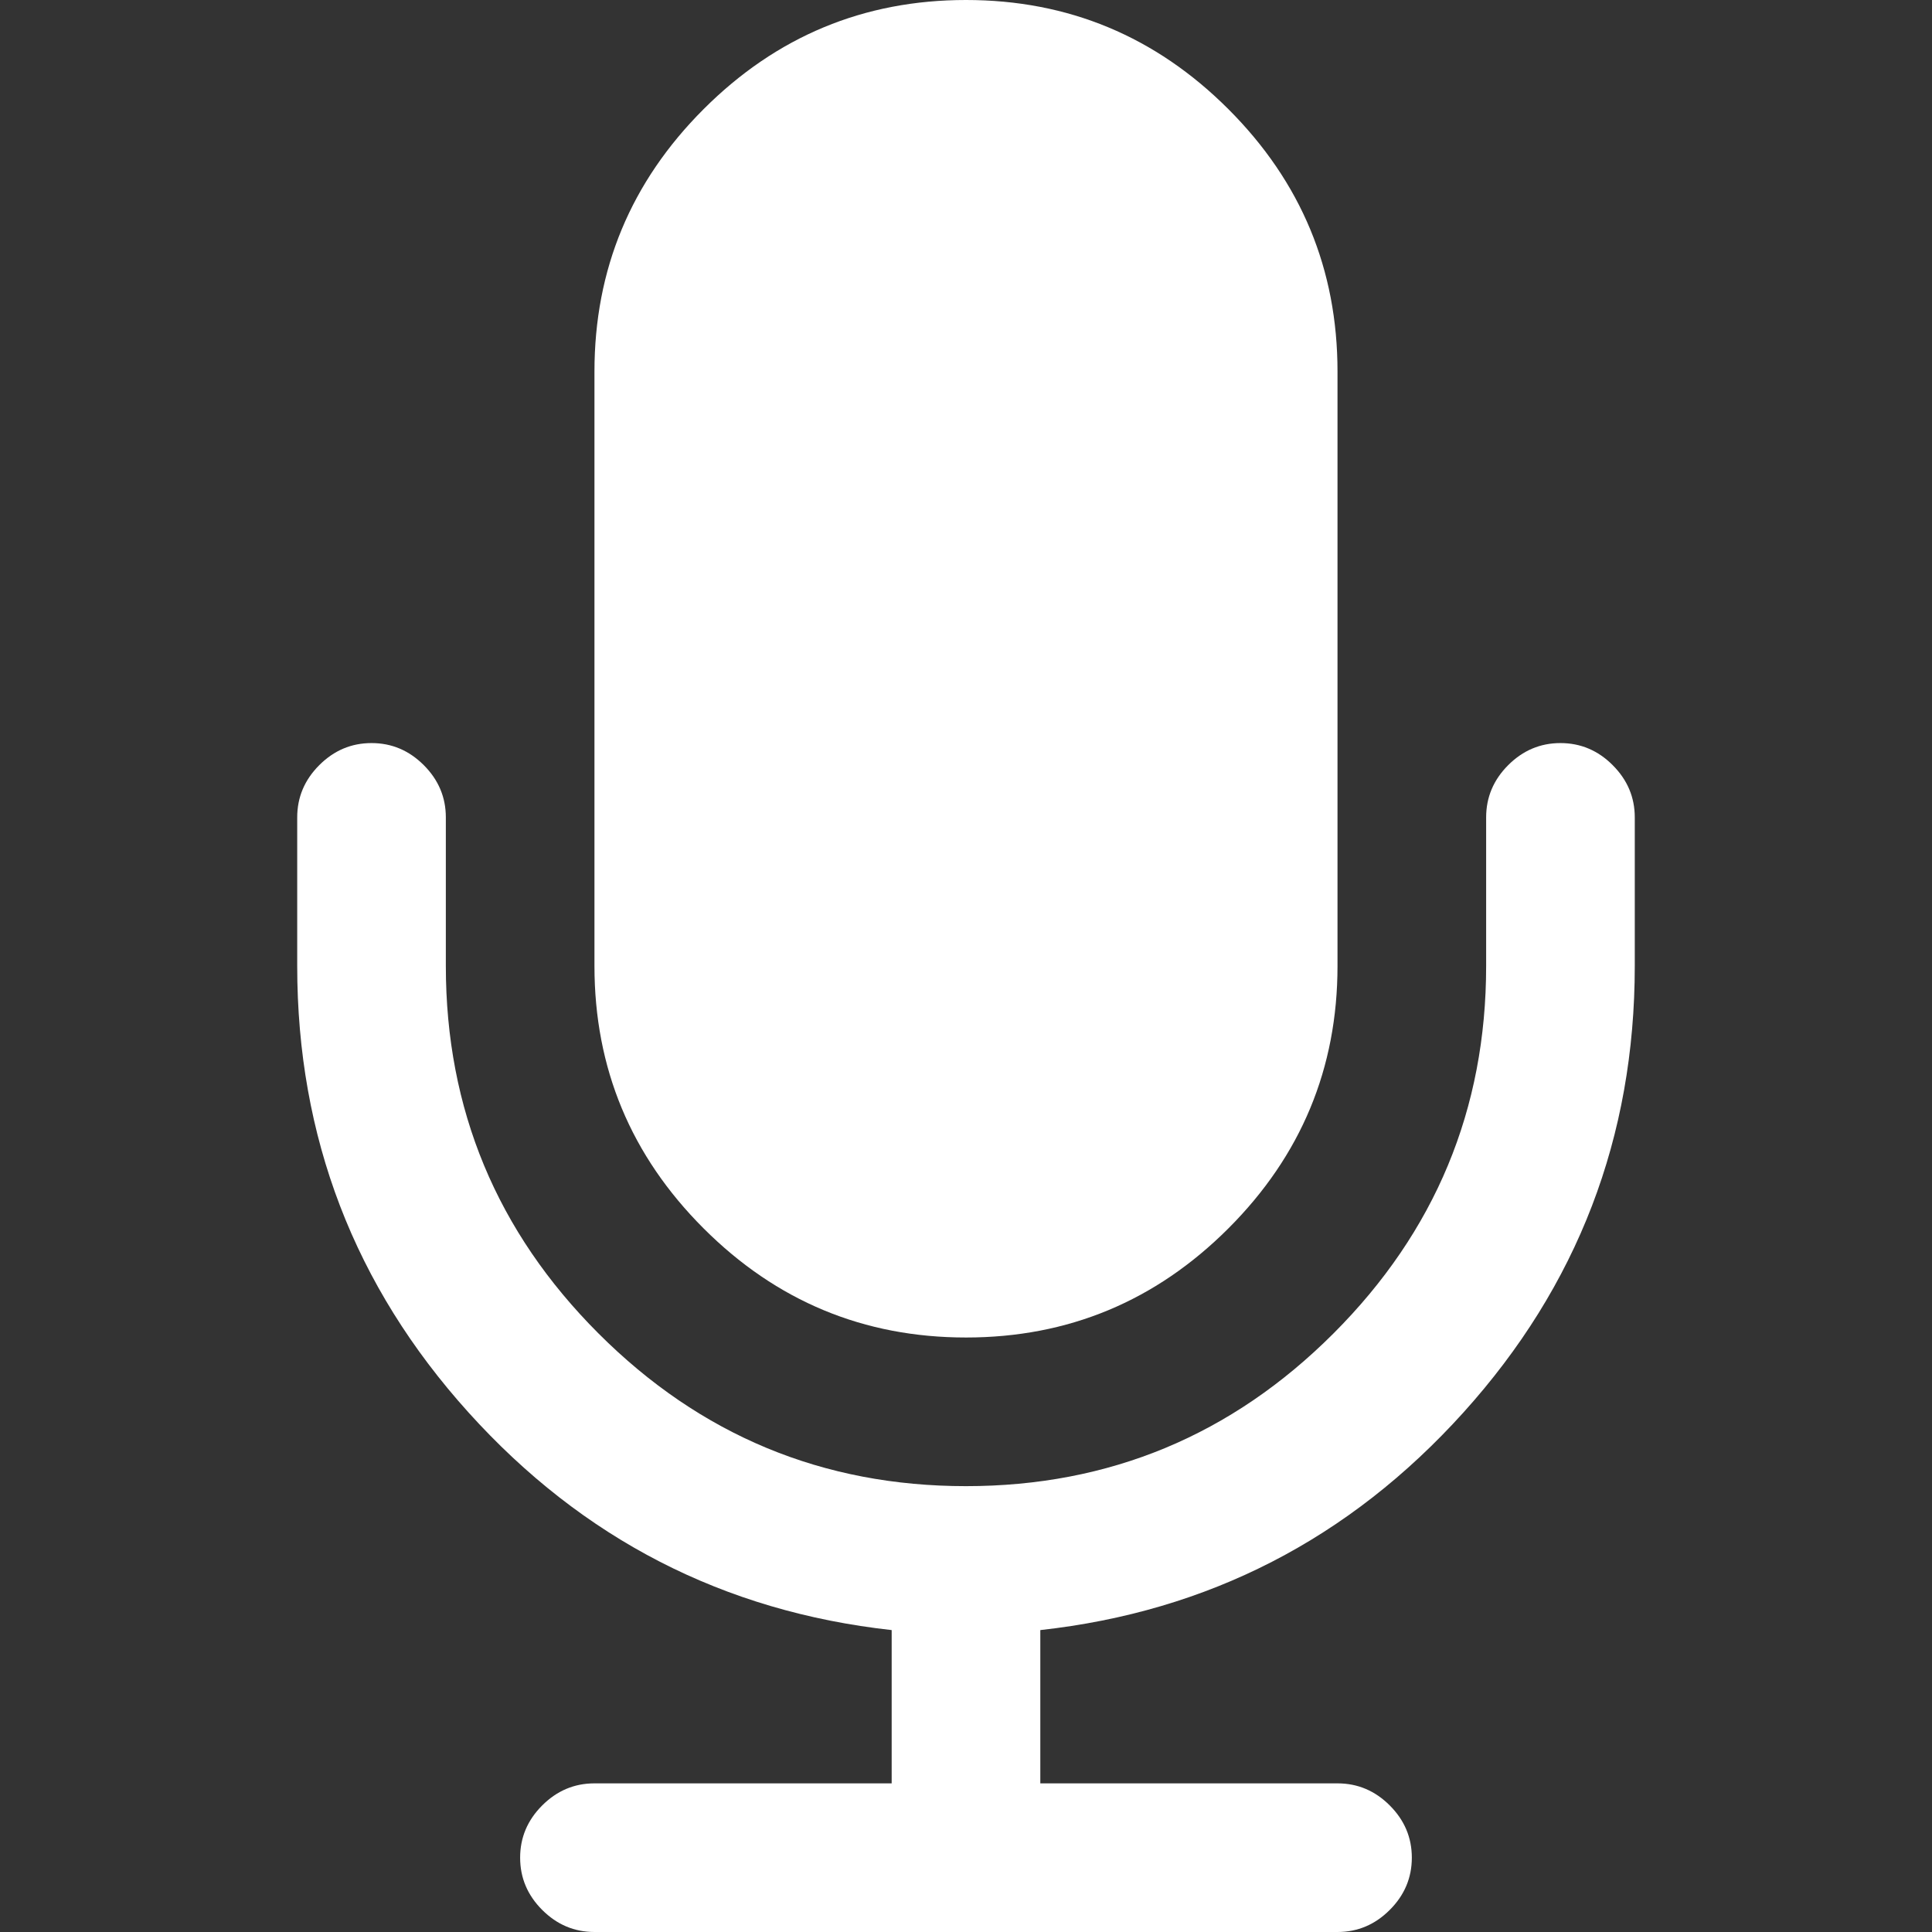
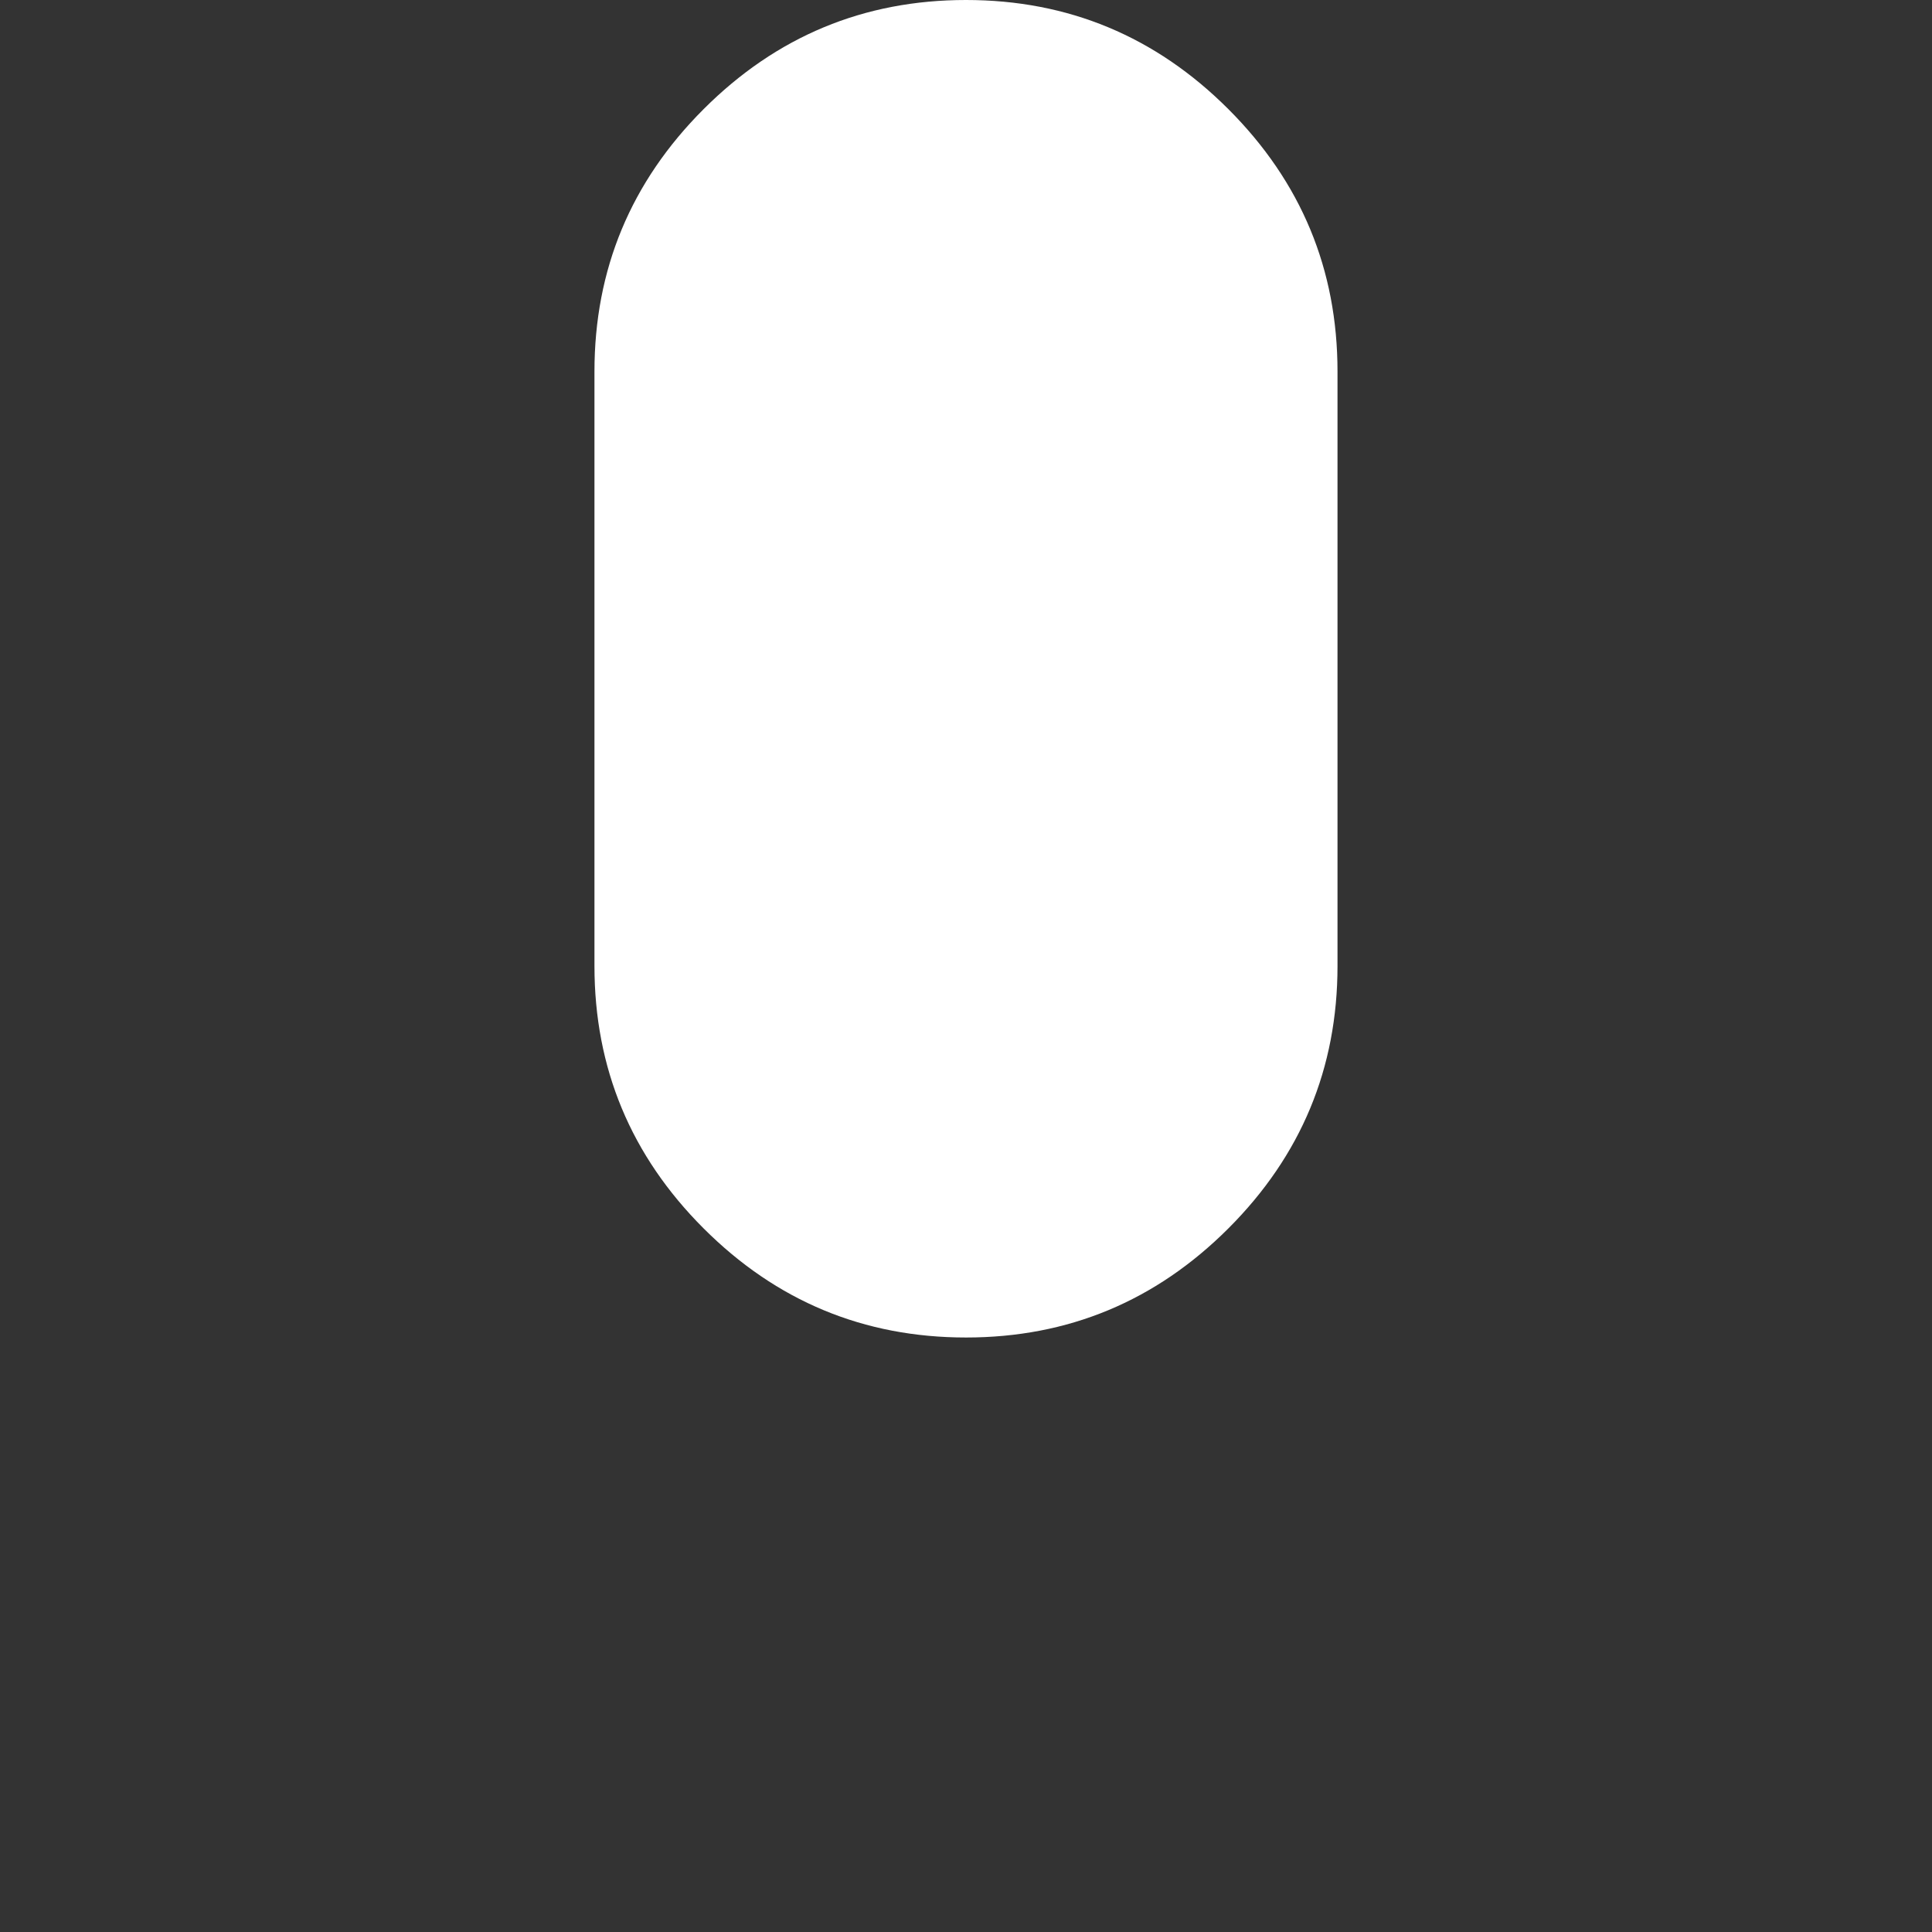
<svg xmlns="http://www.w3.org/2000/svg" version="1.1" width="512" height="512" x="0" y="0" viewBox="0 0 475.085 475.085" style="enable-background:new 0 0 512 512" xml:space="preserve" class="">
  <rect x="0" y="0" width="475.085" height="475.085" fill="#333333" stroke="none" />
  <g>
    <path d="M237.541 328.897c25.128 0 46.632-8.946 64.523-26.83 17.888-17.884 26.833-39.399 26.833-64.525V91.365c0-25.126-8.938-46.632-26.833-64.525C284.173 8.951 262.669 0 237.541 0c-25.125 0-46.632 8.951-64.524 26.84-17.893 17.89-26.838 39.399-26.838 64.525v146.177c0 25.125 8.949 46.641 26.838 64.525 17.889 17.884 39.399 26.83 64.524 26.83z" fill="#ffffff" opacity="1" data-original="#000000" />
-     <path d="M396.563 188.15c-3.606-3.617-7.898-5.426-12.847-5.426-4.944 0-9.226 1.809-12.847 5.426-3.613 3.616-5.421 7.898-5.421 12.845v36.547c0 35.214-12.518 65.333-37.548 90.362-25.022 25.03-55.145 37.545-90.36 37.545-35.214 0-65.334-12.515-90.365-37.545-25.028-25.022-37.541-55.147-37.541-90.362v-36.547c0-4.947-1.809-9.229-5.424-12.845-3.617-3.617-7.895-5.426-12.847-5.426s-9.235 1.809-12.85 5.426c-3.618 3.616-5.426 7.898-5.426 12.845v36.547c0 42.065 14.04 78.659 42.112 109.776 28.073 31.118 62.762 48.961 104.068 53.526v37.691h-73.089c-4.949 0-9.231 1.811-12.847 5.428-3.617 3.614-5.426 7.898-5.426 12.847 0 4.941 1.809 9.233 5.426 12.847 3.616 3.614 7.898 5.428 12.847 5.428h182.719c4.948 0 9.236-1.813 12.847-5.428 3.621-3.613 5.431-7.905 5.431-12.847 0-4.948-1.81-9.232-5.431-12.847-3.61-3.617-7.898-5.428-12.847-5.428h-73.08v-37.691c41.299-4.565 75.985-22.408 104.061-53.526 28.076-31.117 42.12-67.711 42.12-109.776v-36.547c0-4.946-1.813-9.225-5.435-12.845z" fill="#ffffff" opacity="1" data-original="#000000" />
  </g>
</svg>